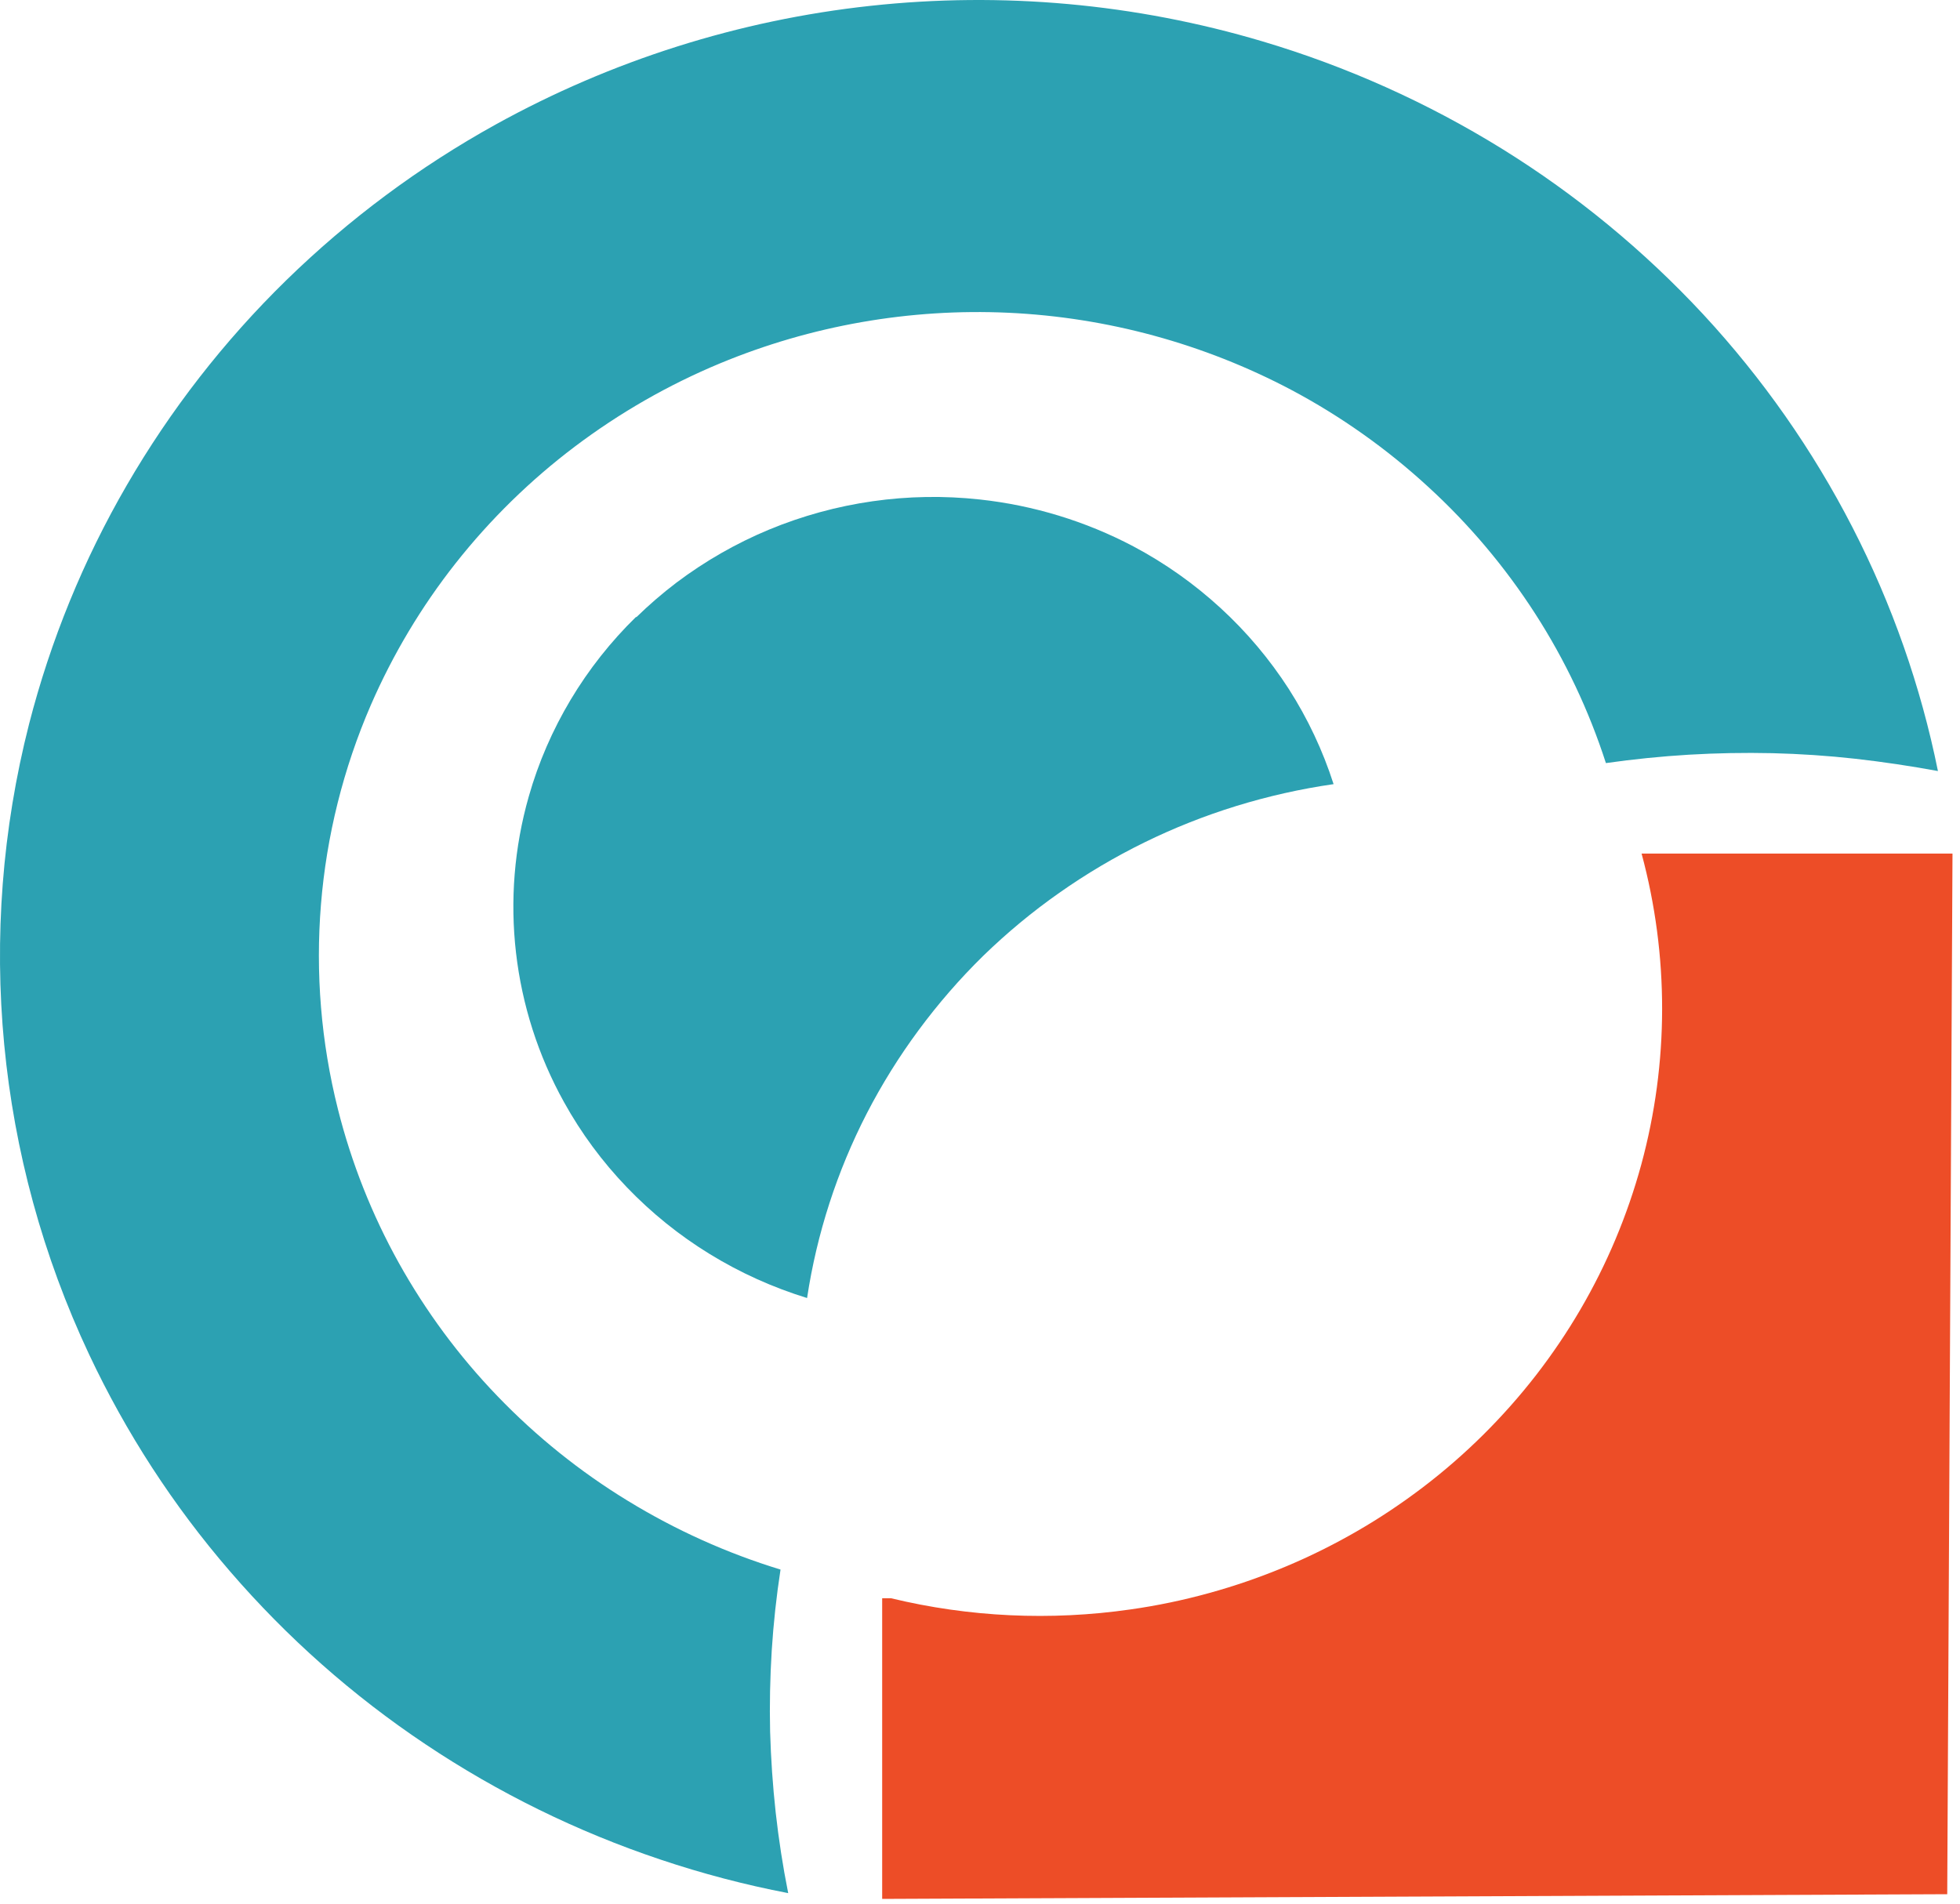
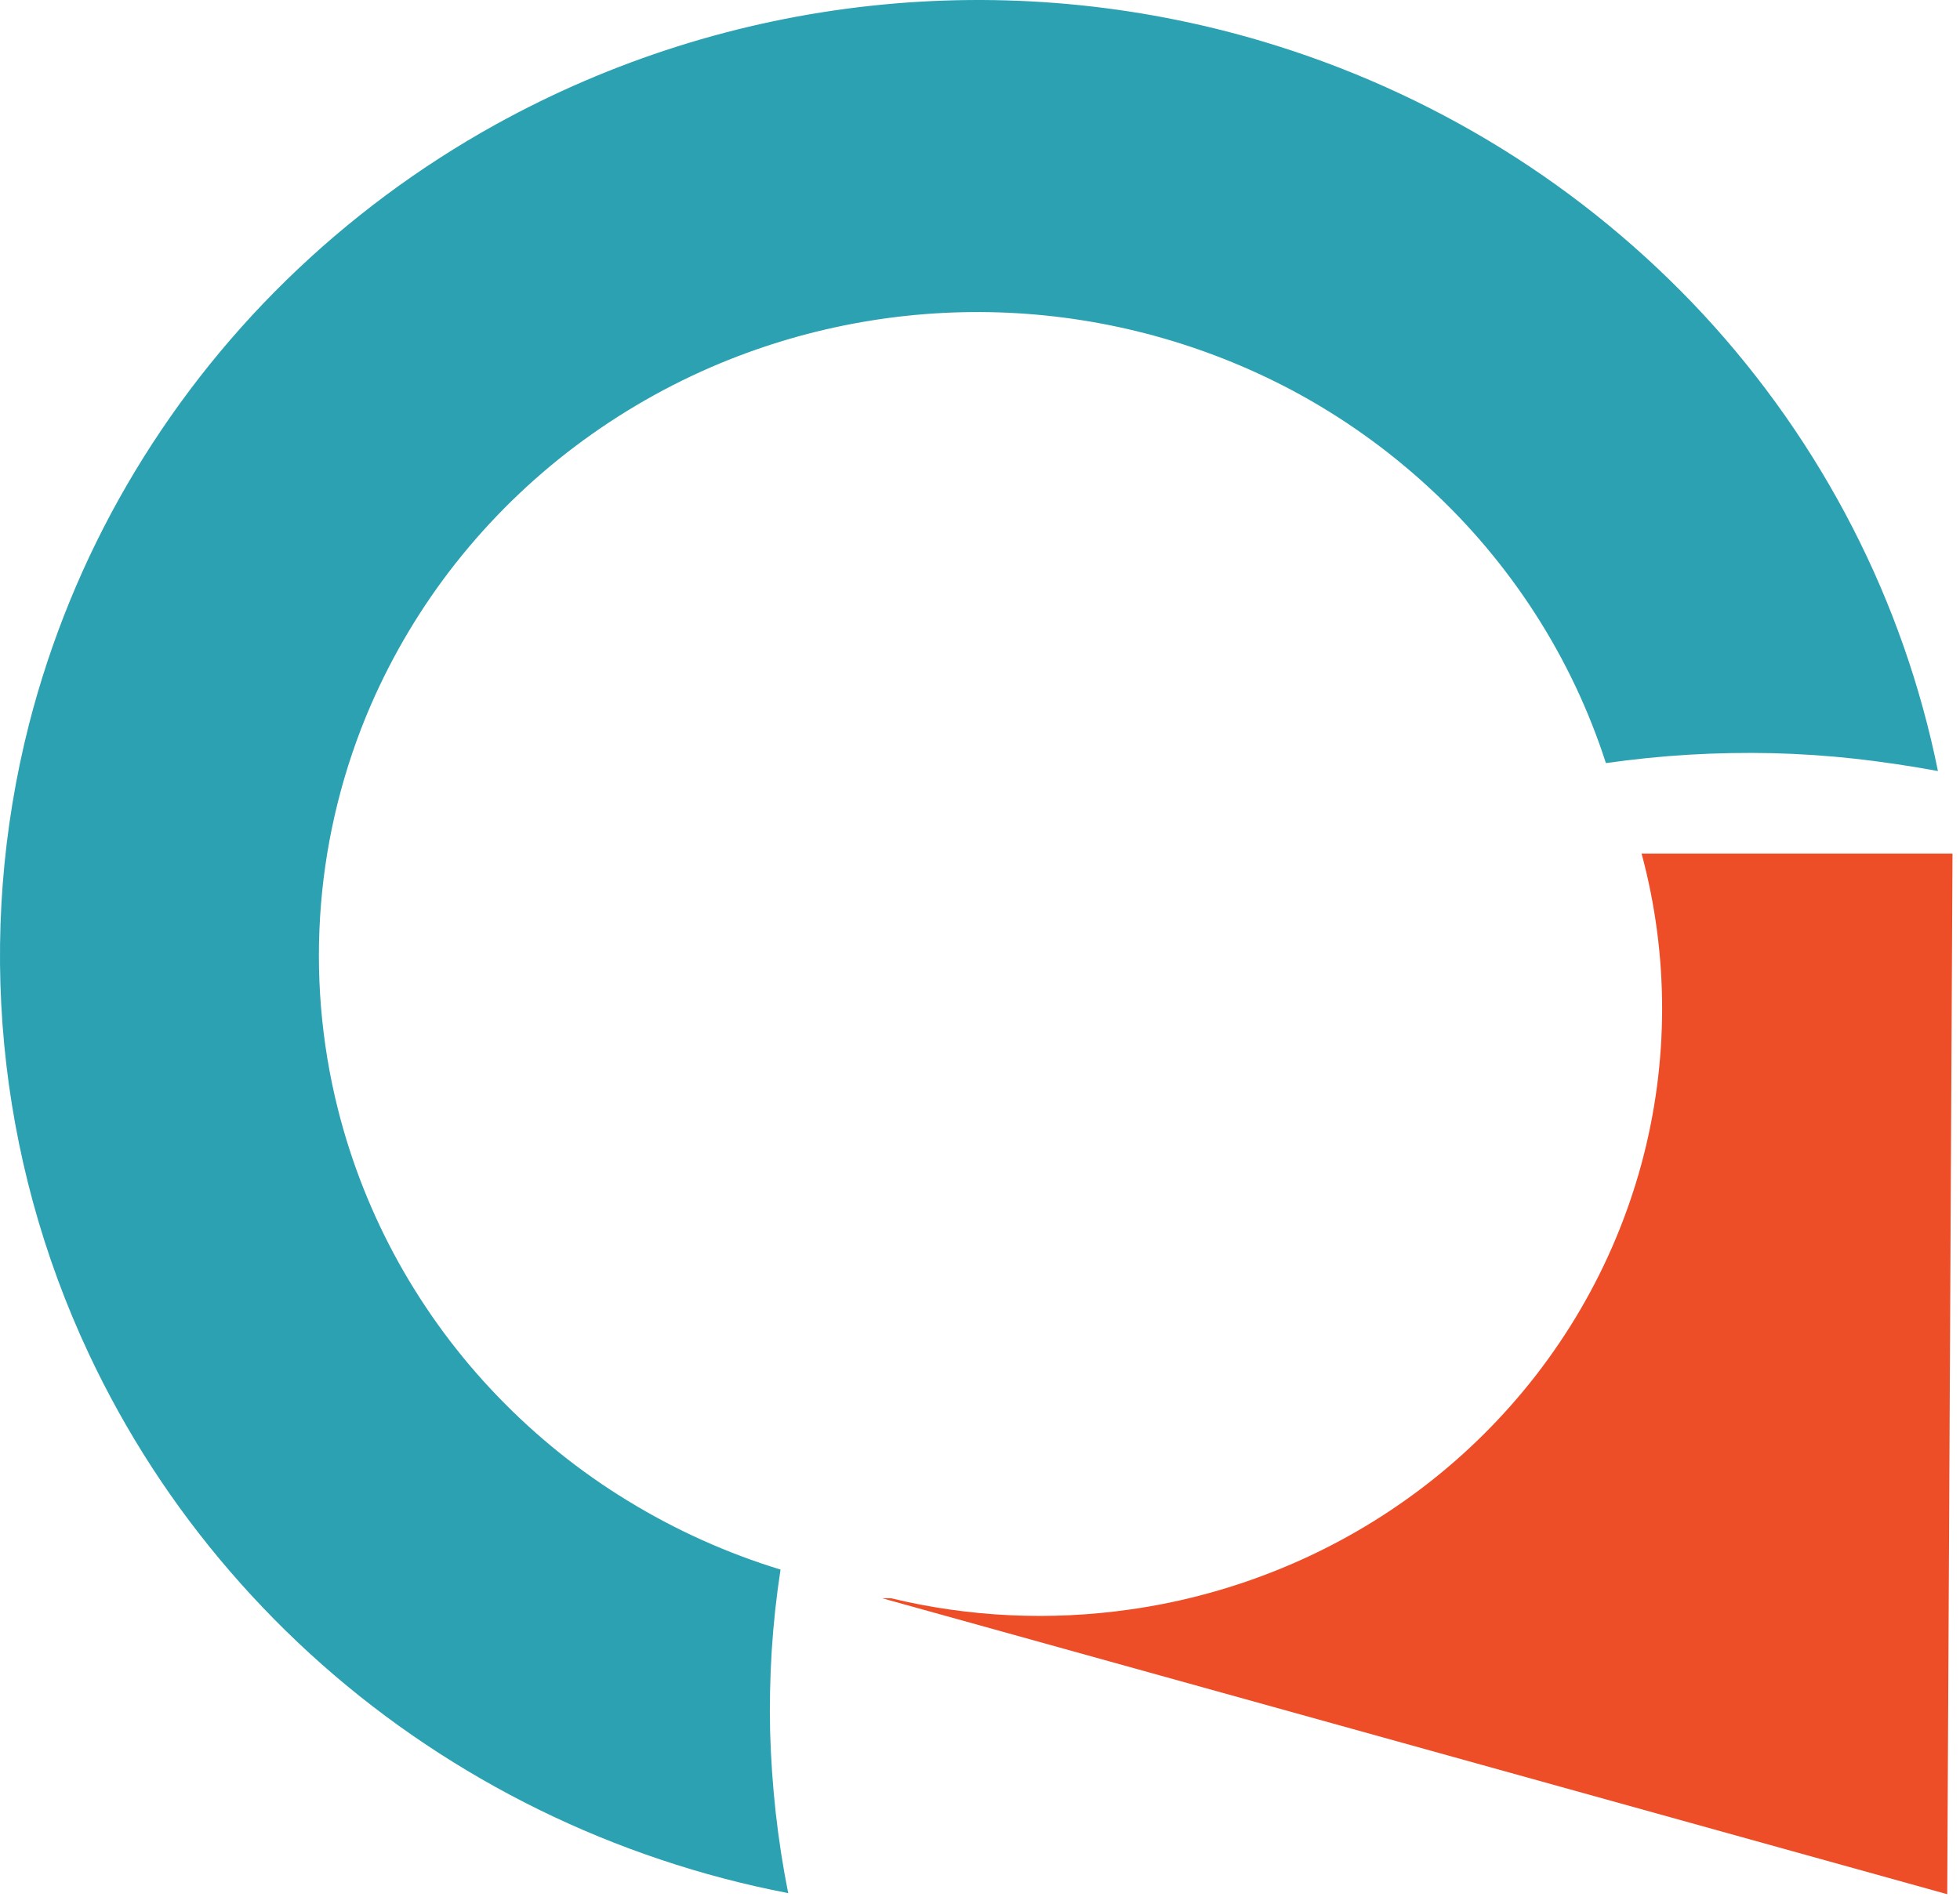
<svg xmlns="http://www.w3.org/2000/svg" width="35" height="34" viewBox="0 0 35 34" fill="none">
-   <path d="M8.261 4.17C8.001 4.17 7.745 4.227 7.51 4.335C7.353 4.408 7.208 4.502 7.08 4.616C6.952 4.73 6.842 4.861 6.754 5.006C6.664 5.151 6.596 5.309 6.554 5.473C6.449 5.887 6.505 6.325 6.711 6.698C6.793 6.846 6.896 6.981 7.018 7.098C7.08 7.158 7.147 7.213 7.218 7.263C7.356 7.364 7.509 7.444 7.671 7.5C7.916 7.587 8.177 7.619 8.437 7.594C8.696 7.569 8.946 7.487 9.171 7.355C9.319 7.269 9.454 7.162 9.571 7.036C9.687 6.911 9.783 6.77 9.858 6.616C9.96 6.4 10.015 6.165 10.02 5.926C10.024 5.687 9.978 5.45 9.884 5.23C9.862 5.178 9.837 5.128 9.81 5.078C9.782 5.029 9.753 4.981 9.722 4.933C9.69 4.887 9.656 4.842 9.622 4.798C9.587 4.755 9.548 4.712 9.504 4.67C9.462 4.633 9.419 4.596 9.375 4.56C9.33 4.524 9.284 4.491 9.237 4.46C9.189 4.429 9.14 4.399 9.089 4.37C9.037 4.342 8.985 4.319 8.933 4.301C8.879 4.281 8.825 4.262 8.771 4.245C8.716 4.229 8.66 4.215 8.604 4.204C8.547 4.193 8.49 4.185 8.433 4.179C8.375 4.174 8.318 4.171 8.261 4.17ZM8.261 6.87C8.112 6.871 7.965 6.839 7.83 6.776C7.74 6.735 7.657 6.681 7.583 6.615C7.547 6.584 7.513 6.551 7.483 6.515C7.419 6.442 7.367 6.359 7.329 6.27C7.272 6.136 7.246 5.99 7.253 5.845C7.26 5.699 7.3 5.557 7.371 5.428C7.417 5.342 7.477 5.264 7.547 5.195C7.617 5.125 7.697 5.066 7.785 5.019C7.872 4.973 7.966 4.939 8.064 4.919C8.259 4.881 8.462 4.901 8.647 4.975C8.739 5.013 8.826 5.064 8.904 5.126C8.942 5.157 8.977 5.191 9.011 5.226C9.077 5.298 9.133 5.379 9.176 5.467C9.25 5.621 9.282 5.791 9.269 5.961C9.256 6.131 9.198 6.294 9.102 6.434C9.065 6.488 9.022 6.539 8.976 6.584C8.928 6.63 8.877 6.672 8.822 6.707C8.712 6.779 8.589 6.828 8.461 6.853C8.395 6.866 8.328 6.873 8.261 6.872V6.87Z" fill="#F06629" />
-   <path d="M11.361 11.015C10.908 11.457 10.514 11.956 10.19 12.498C9.867 13.039 9.615 13.618 9.443 14.223C8.92 16.055 9.147 18.02 10.072 19.685C10.378 20.238 10.755 20.748 11.193 21.204C11.633 21.663 12.13 22.064 12.671 22.396C13.216 22.731 13.801 22.995 14.412 23.183C14.586 22.033 14.947 20.918 15.48 19.883C15.747 19.366 16.055 18.871 16.401 18.403C16.75 17.93 17.136 17.485 17.556 17.073C17.979 16.662 18.433 16.285 18.916 15.946C19.881 15.267 20.947 14.744 22.075 14.396C22.643 14.221 23.224 14.09 23.814 14.005C23.622 13.406 23.353 12.835 23.014 12.305C22.671 11.773 22.261 11.286 21.794 10.858C21.324 10.427 20.802 10.057 20.238 9.758C19.386 9.309 18.456 9.025 17.497 8.921C16.218 8.781 14.923 8.966 13.733 9.459C13.146 9.703 12.591 10.021 12.082 10.404C11.829 10.596 11.588 10.804 11.361 11.026V11.015Z" fill="#2CA1B2" />
  <path d="M13.938 28.033C12.979 27.74 12.061 27.326 11.206 26.802C10.355 26.282 9.574 25.654 8.883 24.935C8.195 24.221 7.603 23.42 7.12 22.553C6.641 21.691 6.276 20.77 6.035 19.813C5.429 17.407 5.636 14.867 6.623 12.59C7.017 11.685 7.525 10.835 8.136 10.06C8.754 9.277 9.469 8.577 10.265 7.976C11.063 7.374 11.934 6.874 12.857 6.49C14.487 5.813 16.246 5.505 18.009 5.586C19.772 5.668 21.496 6.138 23.056 6.962C23.941 7.432 24.761 8.013 25.498 8.69C26.232 9.361 26.875 10.124 27.413 10.959C27.949 11.791 28.373 12.688 28.677 13.629C29.169 13.559 29.663 13.509 30.16 13.479C30.655 13.45 31.151 13.441 31.648 13.452C32.144 13.464 32.639 13.497 33.133 13.552C33.627 13.608 34.118 13.681 34.606 13.771C34.3 12.257 33.786 10.793 33.08 9.419C32.37 8.037 31.474 6.759 30.419 5.619C29.357 4.475 28.146 3.478 26.819 2.656C25.484 1.83 24.045 1.185 22.541 0.738C20.274 0.064 17.896 -0.151 15.546 0.104C13.195 0.359 10.919 1.08 8.851 2.224C7.484 2.981 6.226 3.917 5.109 5.008C3.999 6.093 3.042 7.324 2.264 8.666C1.489 10.002 0.903 11.437 0.519 12.932C-0.441 16.696 -0.062 20.676 1.591 24.19C2.249 25.589 3.094 26.891 4.104 28.061C5.124 29.245 6.299 30.285 7.598 31.153C8.899 32.023 10.309 32.715 11.793 33.212C12.539 33.463 13.301 33.663 14.075 33.812C13.98 33.336 13.906 32.857 13.852 32.375C13.799 31.893 13.766 31.411 13.752 30.928C13.741 30.445 13.751 29.962 13.781 29.478C13.812 28.995 13.864 28.513 13.938 28.033Z" fill="#2CA1B2" />
-   <path d="M34.866 15.245H29.314C29.805 17.065 29.803 18.983 29.308 20.801C29.184 21.255 29.03 21.701 28.848 22.134C28.666 22.567 28.456 22.987 28.219 23.392C27.981 23.799 27.717 24.189 27.429 24.561C27.138 24.936 26.823 25.291 26.487 25.625C26.149 25.96 25.79 26.273 25.412 26.561C25.034 26.849 24.639 27.113 24.228 27.35C23.815 27.588 23.389 27.8 22.95 27.983C22.508 28.168 22.054 28.325 21.593 28.452C21.13 28.58 20.66 28.678 20.186 28.745C18.76 28.95 17.309 28.883 15.91 28.545H15.753V33.915L34.772 33.831L34.866 15.245Z" fill="#ED4D27" />
+   <path d="M34.866 15.245H29.314C29.805 17.065 29.803 18.983 29.308 20.801C29.184 21.255 29.03 21.701 28.848 22.134C28.666 22.567 28.456 22.987 28.219 23.392C27.981 23.799 27.717 24.189 27.429 24.561C27.138 24.936 26.823 25.291 26.487 25.625C26.149 25.96 25.79 26.273 25.412 26.561C25.034 26.849 24.639 27.113 24.228 27.35C23.815 27.588 23.389 27.8 22.95 27.983C22.508 28.168 22.054 28.325 21.593 28.452C21.13 28.58 20.66 28.678 20.186 28.745C18.76 28.95 17.309 28.883 15.91 28.545H15.753L34.772 33.831L34.866 15.245Z" fill="#ED4D27" />
</svg>